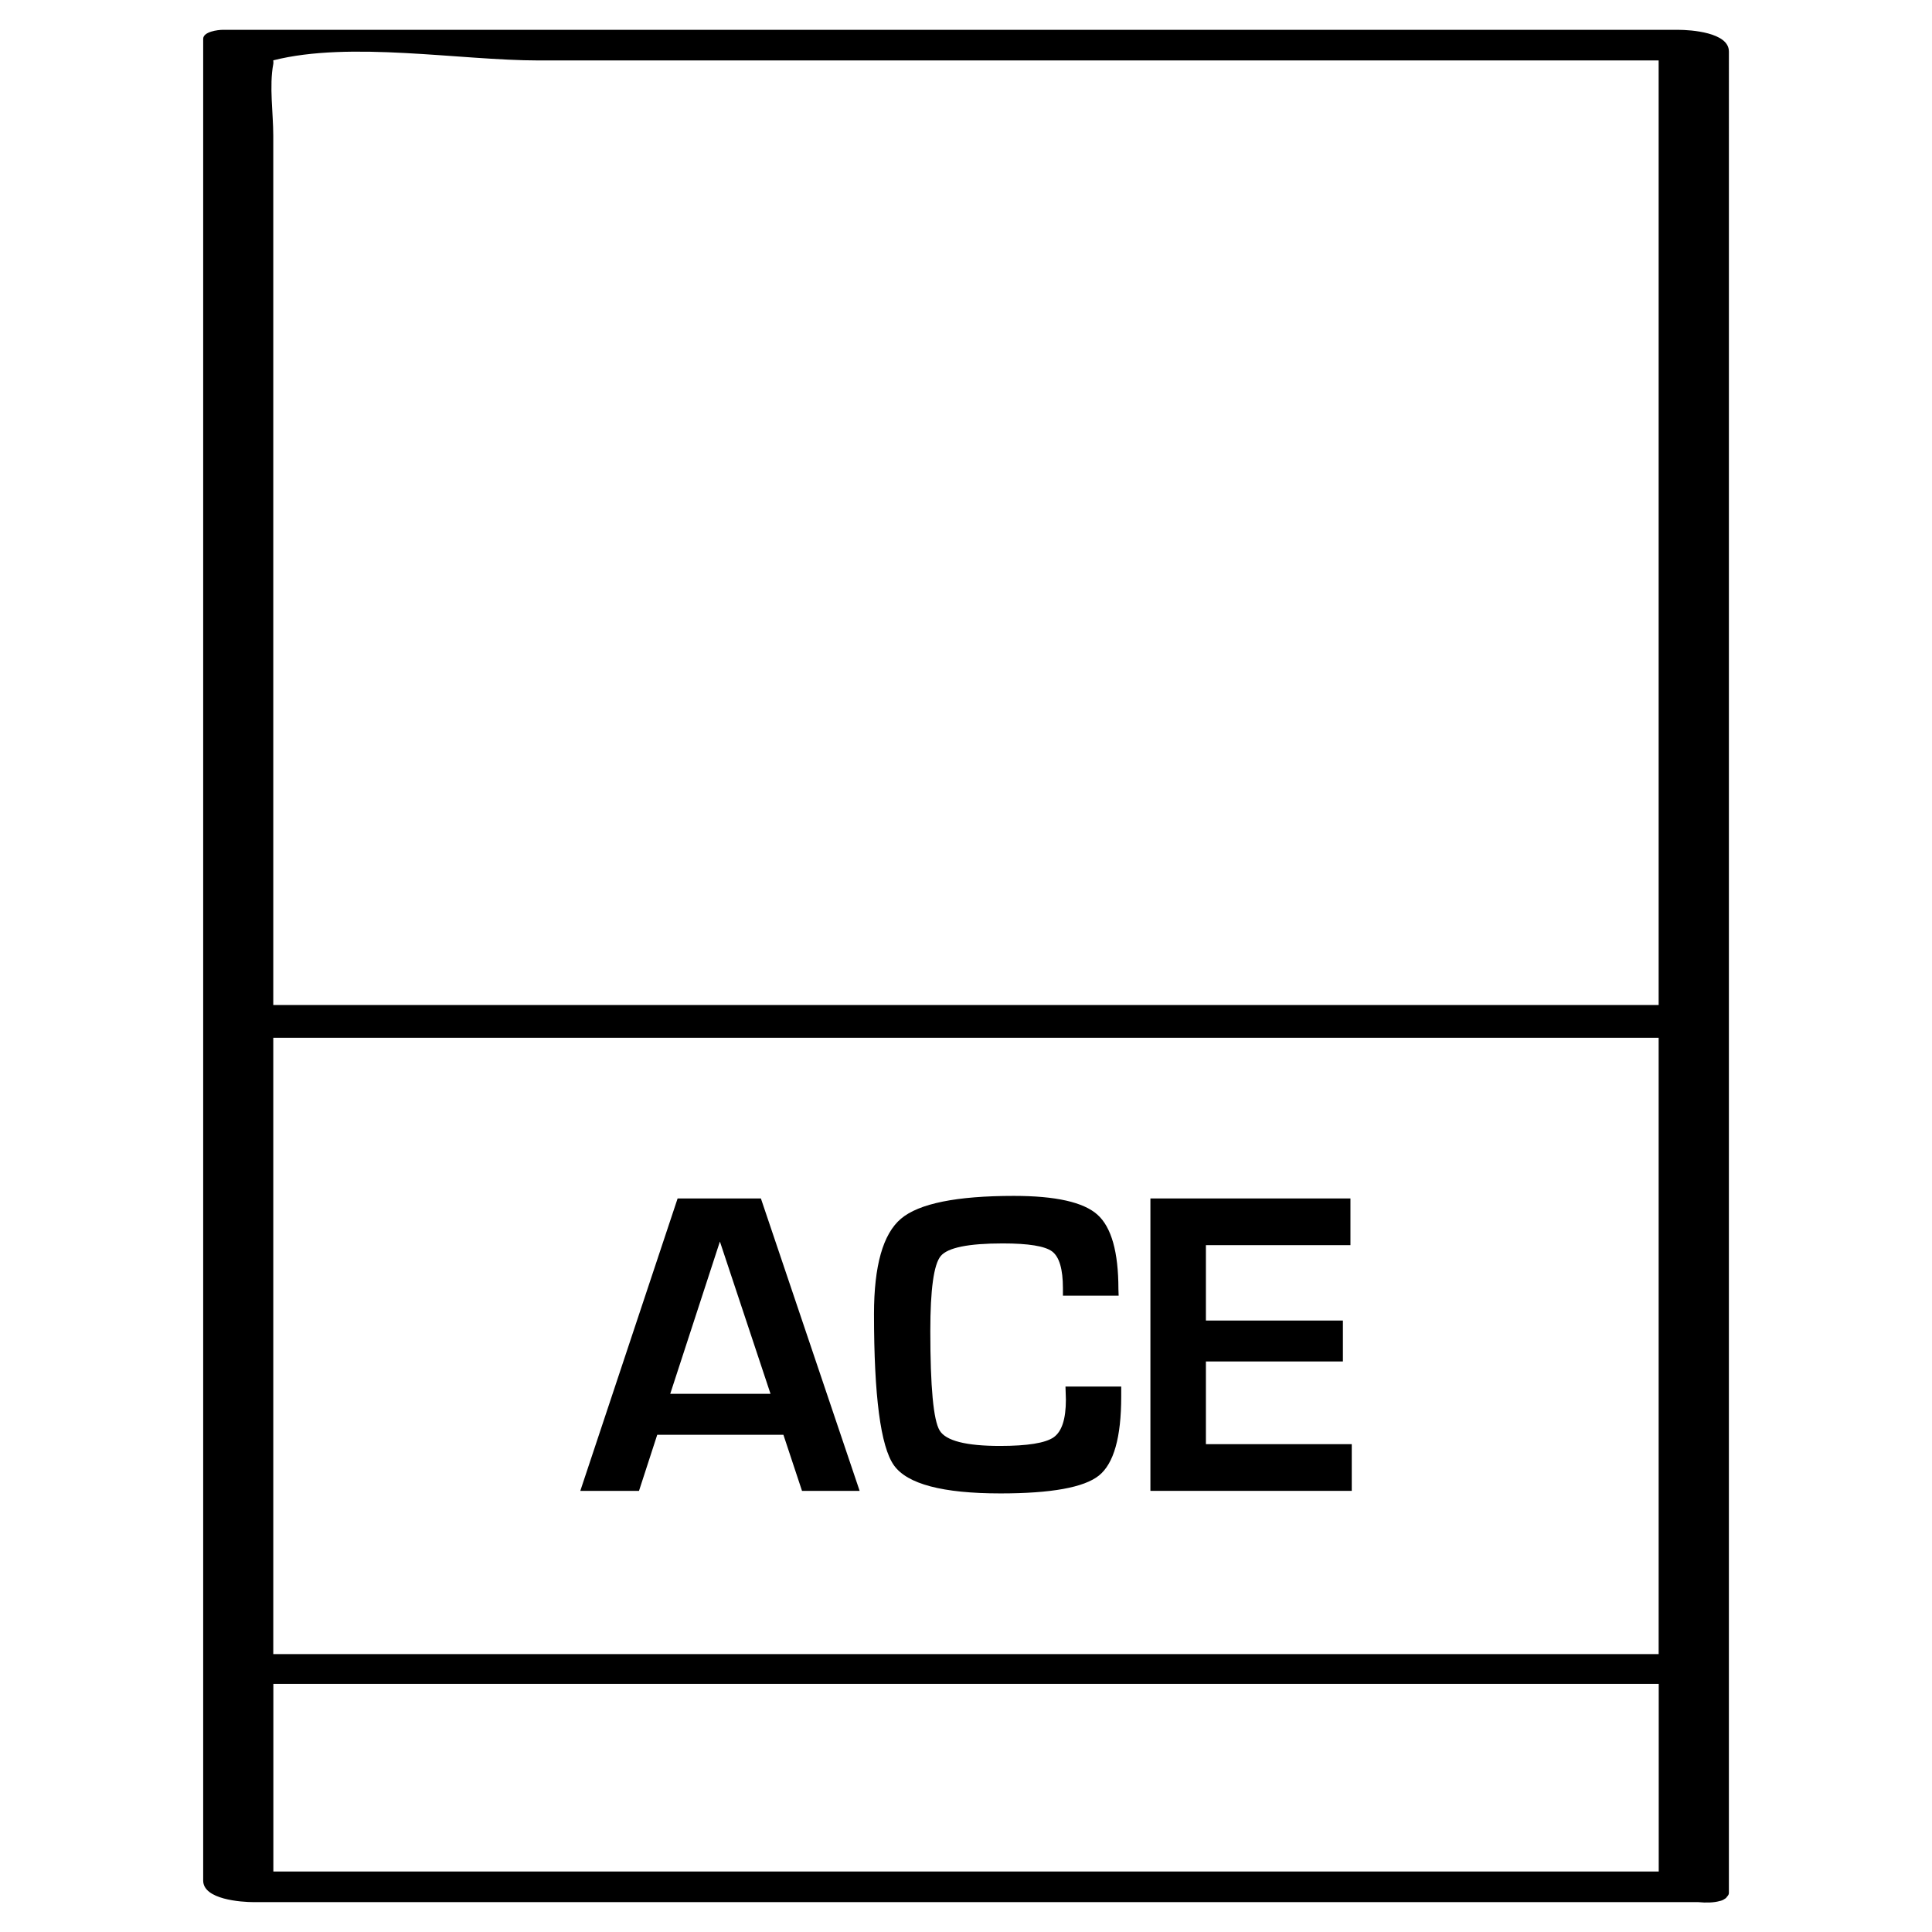
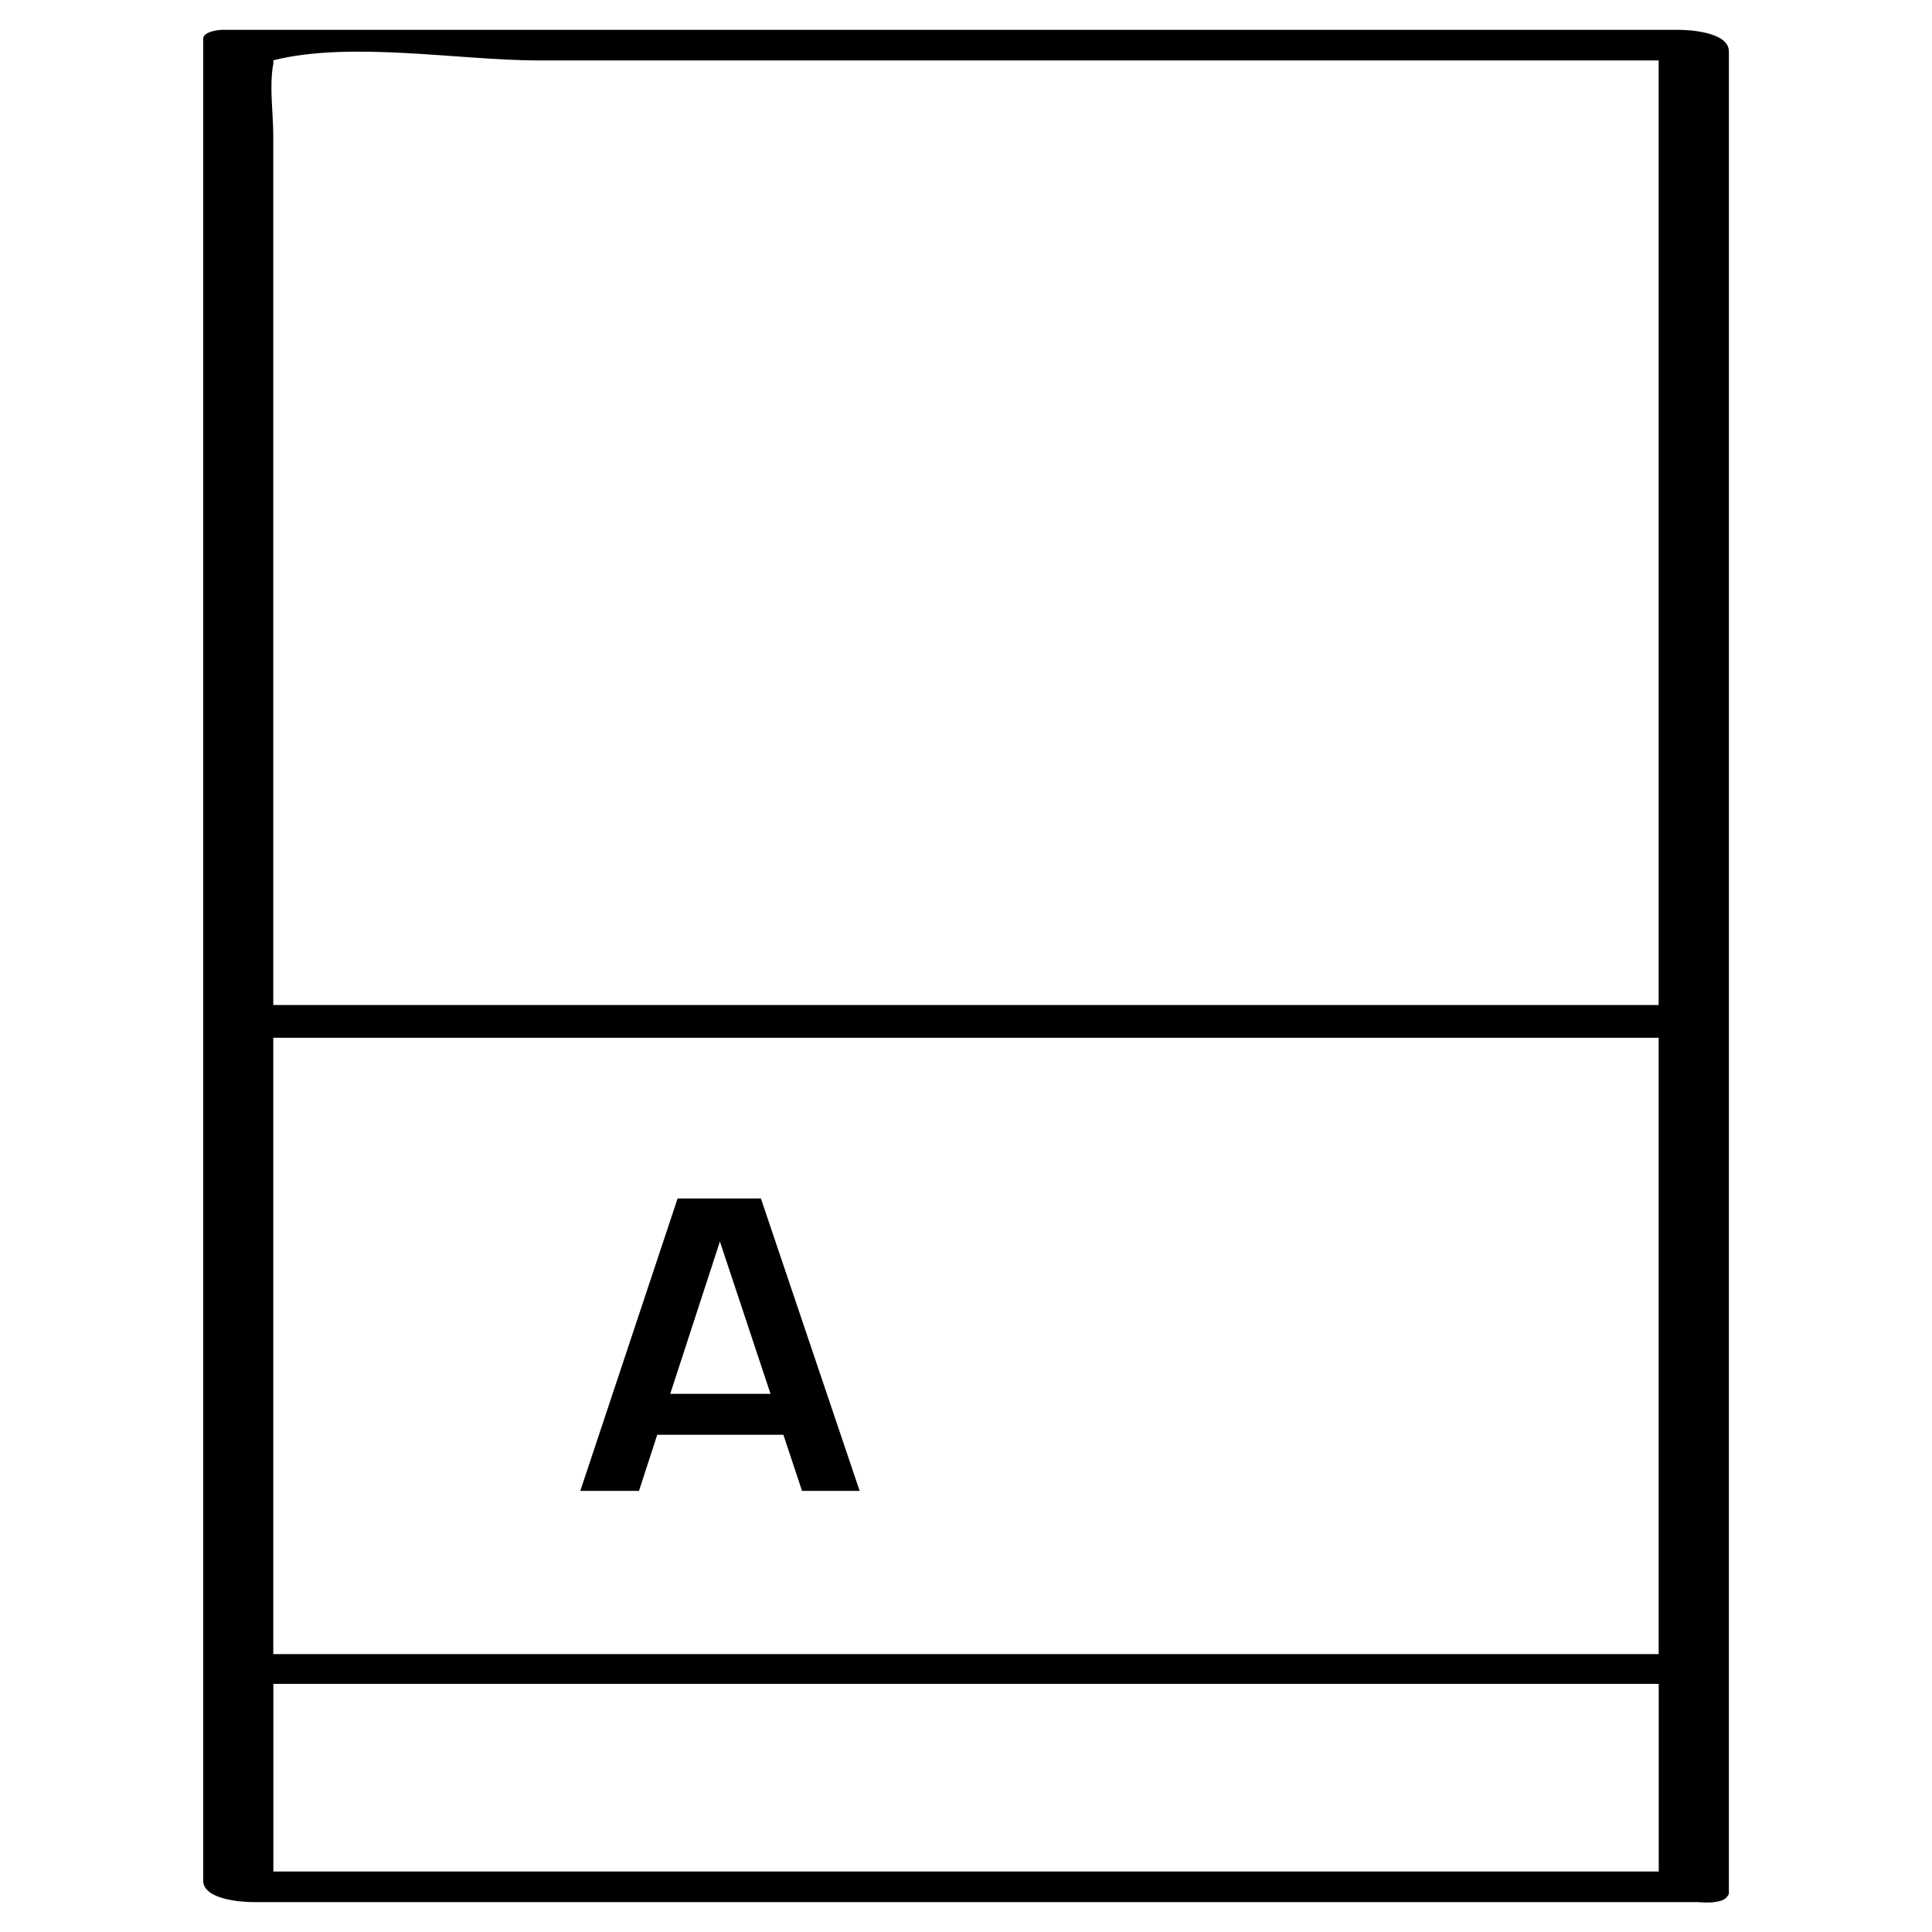
<svg xmlns="http://www.w3.org/2000/svg" fill="#000000" width="800px" height="800px" version="1.1" viewBox="144 144 512 512">
  <g>
    <path d="m313.34 539.1 4.832-14.863h33.441l4.93 14.863h15.273l-26.168-77.492h-22.074l-25.789 77.492zm21.441-66.078 13.414 40.352h-26.574z" />
-     <path d="m409.11 539.77c13.477 0 22.184-1.574 26.121-4.738 3.938-3.164 5.902-10.141 5.902-20.926v-2.66h-14.77l0.109 3.465c0 5.148-1.07 8.469-3.258 9.996-2.188 1.512-6.91 2.281-14.219 2.281-9.004 0-14.344-1.371-15.98-4.094-1.652-2.738-2.473-11.508-2.473-26.355 0-11.004 0.914-17.633 2.754-19.867 1.844-2.234 7.32-3.352 16.438-3.352 6.816 0 11.18 0.707 13.082 2.125 1.906 1.434 2.867 4.676 2.867 9.746v1.984h14.77l-0.062-1.746c0-9.855-1.859-16.422-5.574-19.742-3.699-3.305-11.082-4.961-22.137-4.961-15.176 0-25.145 2.016-29.914 6.047-4.769 4.047-7.148 12.453-7.148 25.254 0 21.727 1.746 35.094 5.273 40.086 3.531 4.984 12.934 7.457 28.219 7.457z" />
-     <path d="m502.23 526.72h-38.652v-21.918h36.305v-10.844h-36.305v-19.98h38.305v-12.375h-53.012v77.492h53.359z" />
    <path d="m602.17 157.62c0-5.039-10.125-5.715-13.414-5.715h-385.73c-1.18 0-5.18 0.457-5.18 2.394v488.07c0 5.039 10.125 5.715 13.414 5.715h382.79c2.156 0.203 4.156 0.141 5.668-0.285 0.566-0.125 0.93-0.285 1.211-0.488 0.234-0.125 0.426-0.27 0.582-0.426 0.016-0.047 0.062-0.094 0.078-0.141 0.285-0.316 0.582-0.629 0.582-1.055 0.004-162.68 0.004-325.37 0.004-488.07zm-18.609 424.73h-367.14v-163.33h367.14v163.33zm-367.12 7.902h367.14v49.719h-367.14v-49.719zm70.379-430.24h121.21 175.53v250.32h-367.14v-146.62-83.805c0-5.918-1.102-13.098 0-18.926 0.078-0.441 0-0.66 0-0.992 20.48-5.195 49.402 0.031 70.391 0.031z" />
  </g>
</svg>